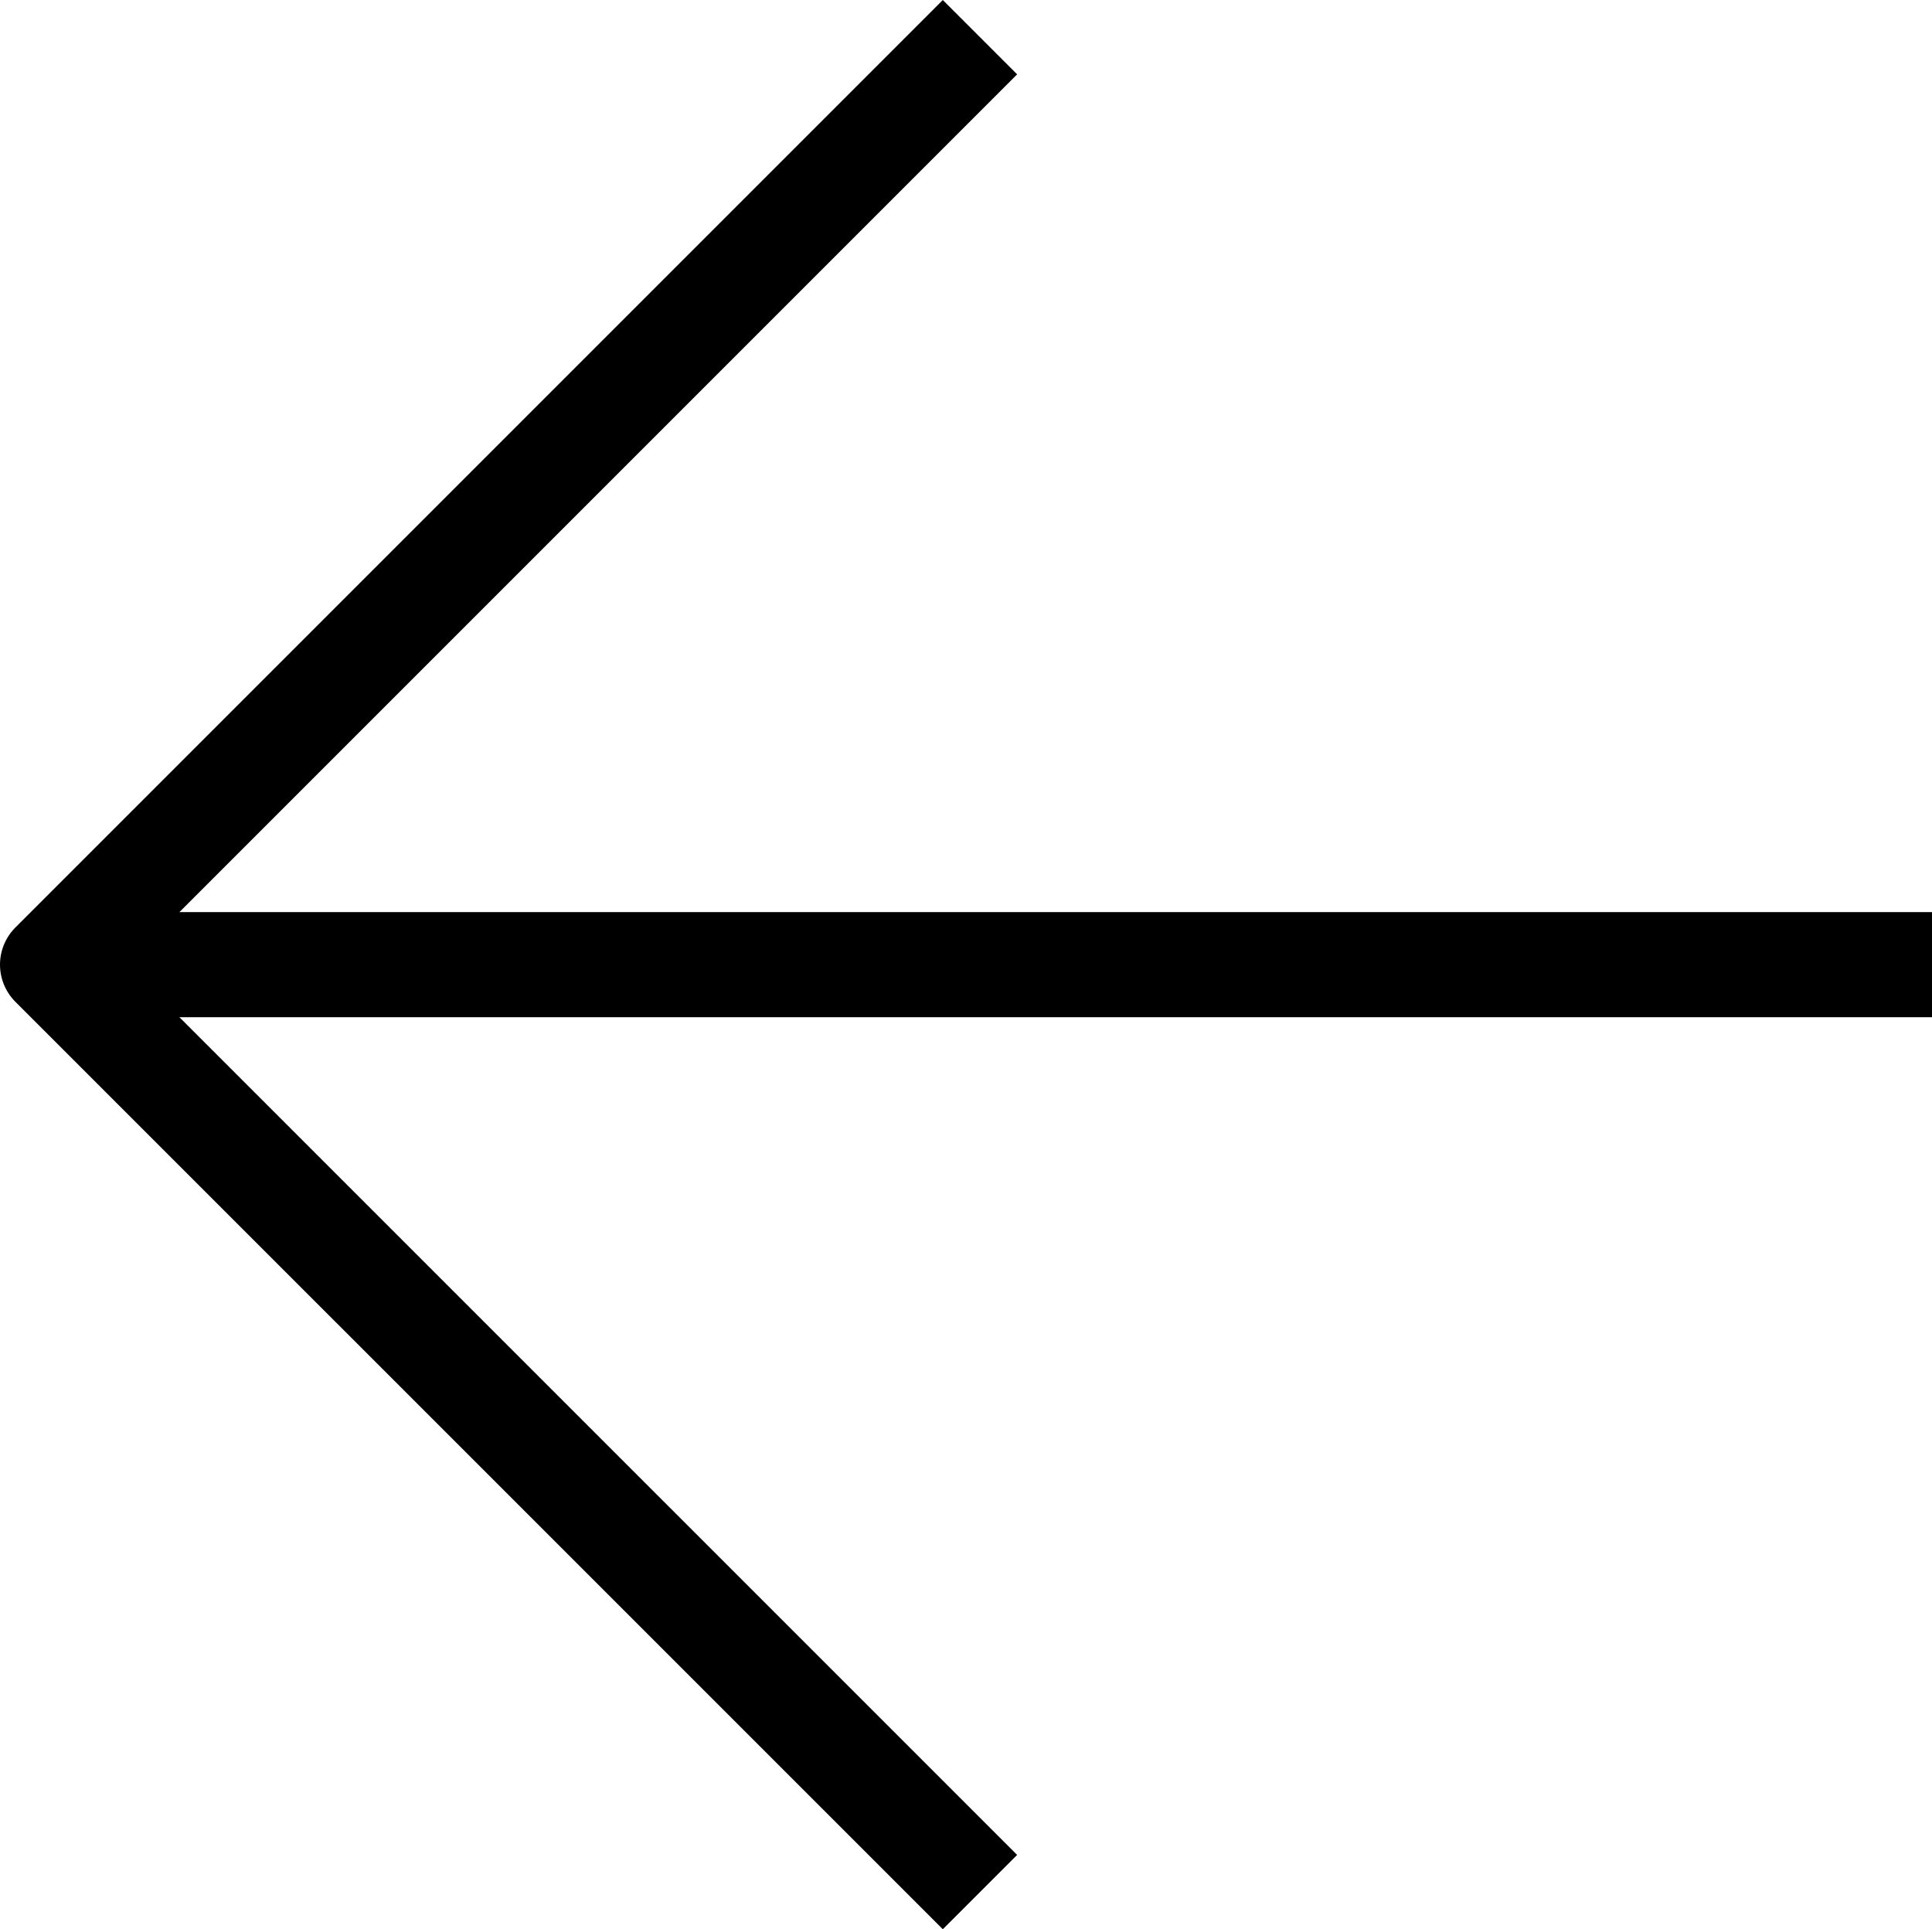
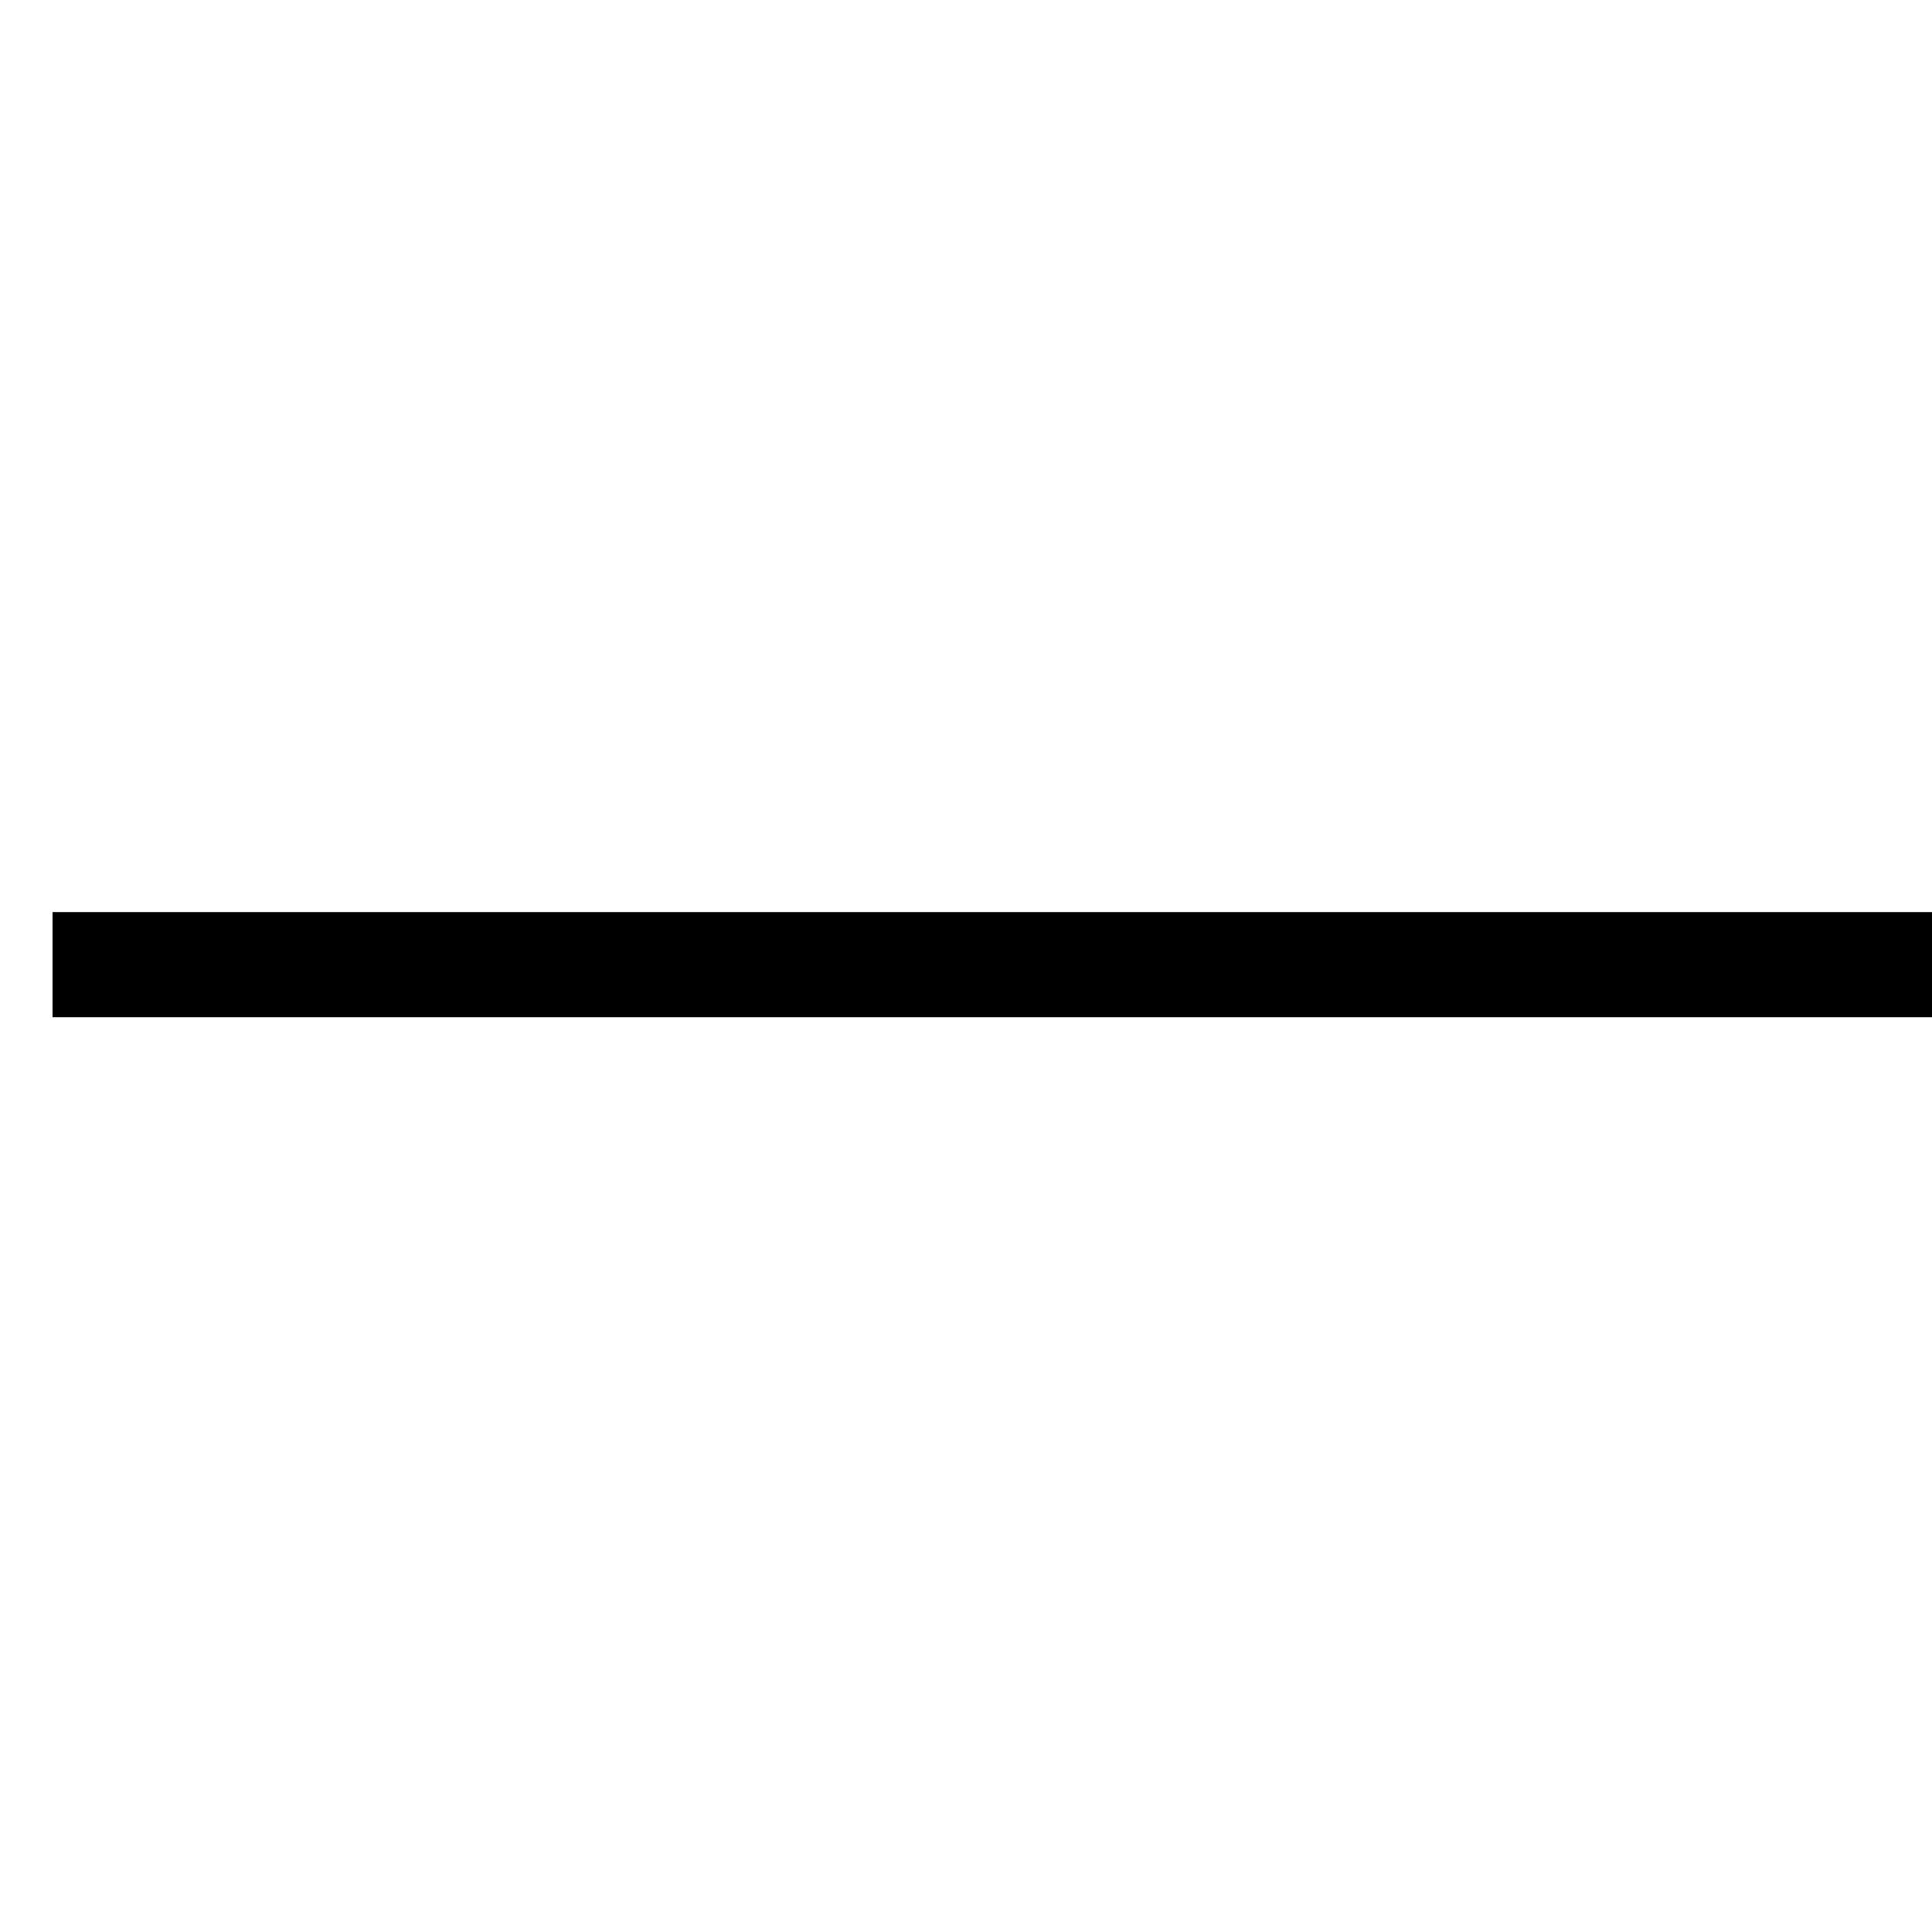
<svg xmlns="http://www.w3.org/2000/svg" width="55.15" height="55.069" viewBox="0 0 55.15 55.069">
  <g id="Icon_feather-arrow-left" data-name="Icon feather-arrow-left" transform="translate(1.5 1.061)">
    <path id="Pfad_3486" data-name="Pfad 3486" d="M61.15,18H7.5" transform="translate(-7.5 8.474)" fill="none" stroke="#000" stroke-linejoin="round" stroke-width="3" />
-     <path id="Pfad_3487" data-name="Pfad 3487" d="M33.974,60.447,7.5,33.974,33.974,7.5" transform="translate(-7.5 -7.5)" fill="none" stroke="#000" stroke-linejoin="round" stroke-width="3" />
  </g>
</svg>